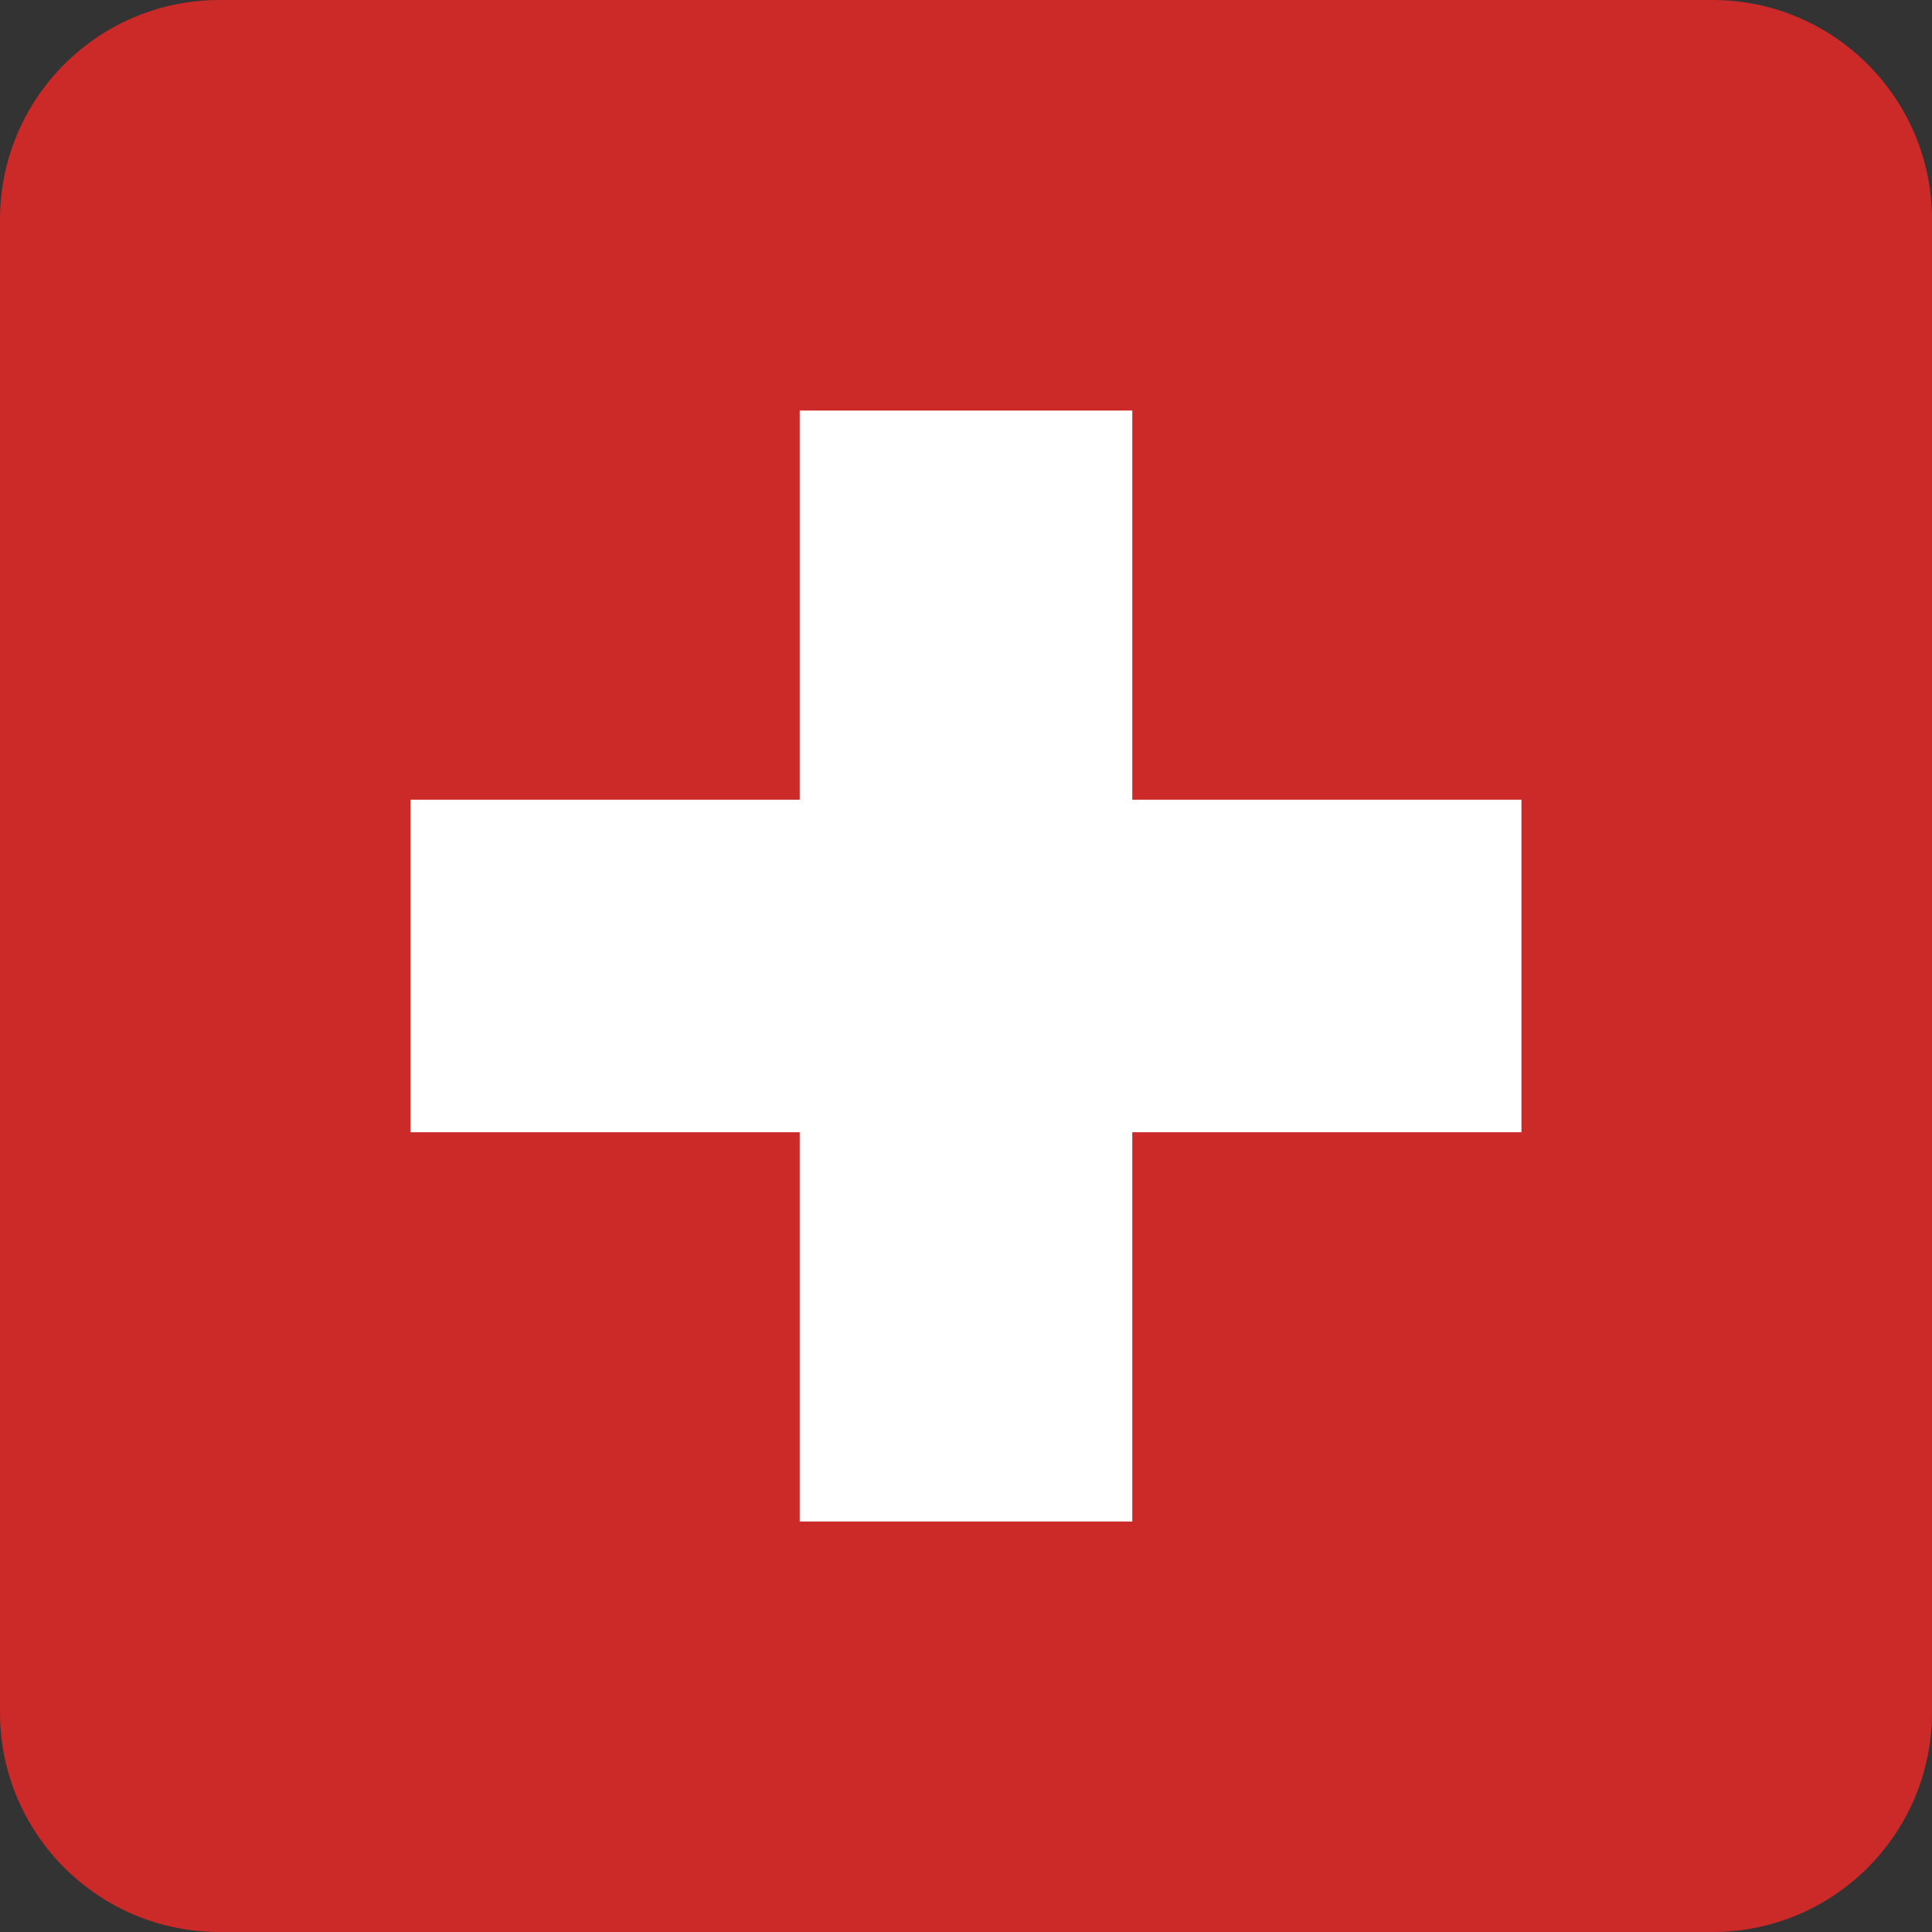
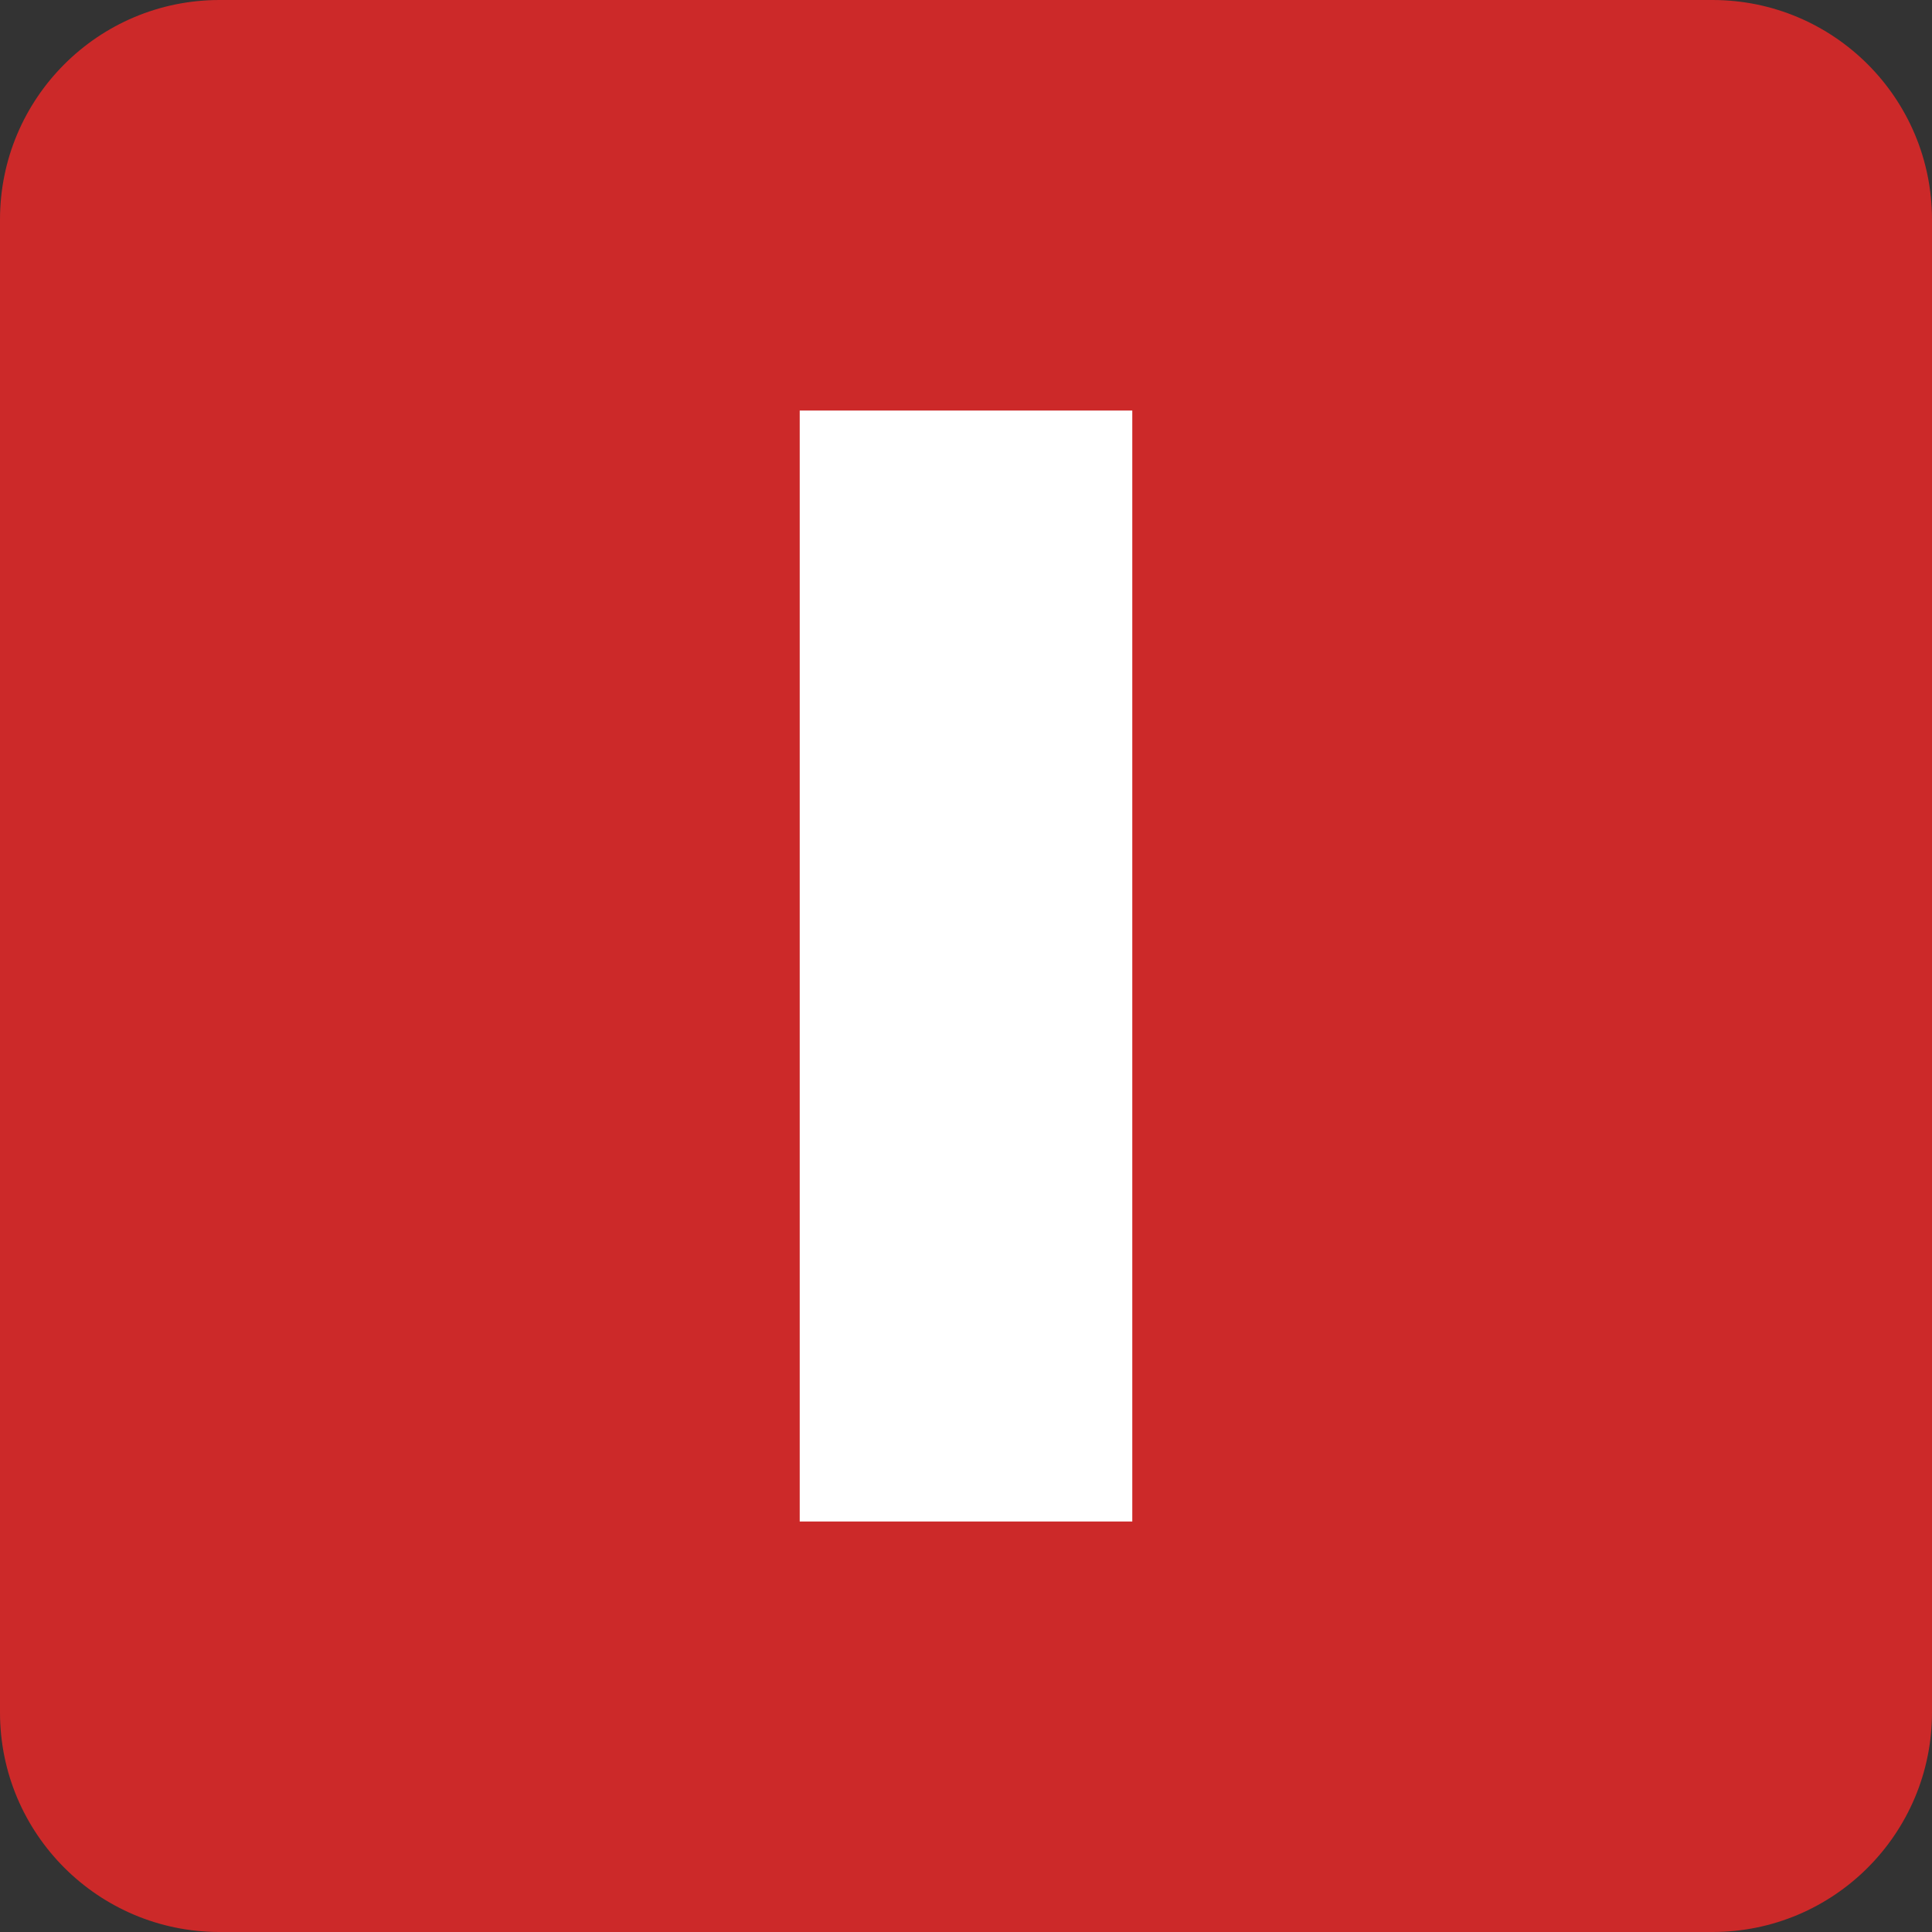
<svg xmlns="http://www.w3.org/2000/svg" version="1.1" id="Your_Icon" x="0px" y="0px" width="44px" height="44px" viewBox="0 0 44 44" enable-background="new 0 0 44 44" xml:space="preserve">
  <rect x="0" y="0" width="44" height="44" fill="#333333" stroke="none" />
  <path fill="#CC2929" d="M5,0h34c2.762,0,5,2.238,5,5v34c0,2.762-2.238,5-5,5H5c-2.761,0-5-2.238-5-5V5C0,2.238,2.239,0,5,0z" />
  <rect x="18.213" y="9.35" fill="#FFFFFF" width="7.574" height="25.301" />
-   <rect x="9.349" y="18.213" fill="#FFFFFF" width="25.301" height="7.573" />
</svg>